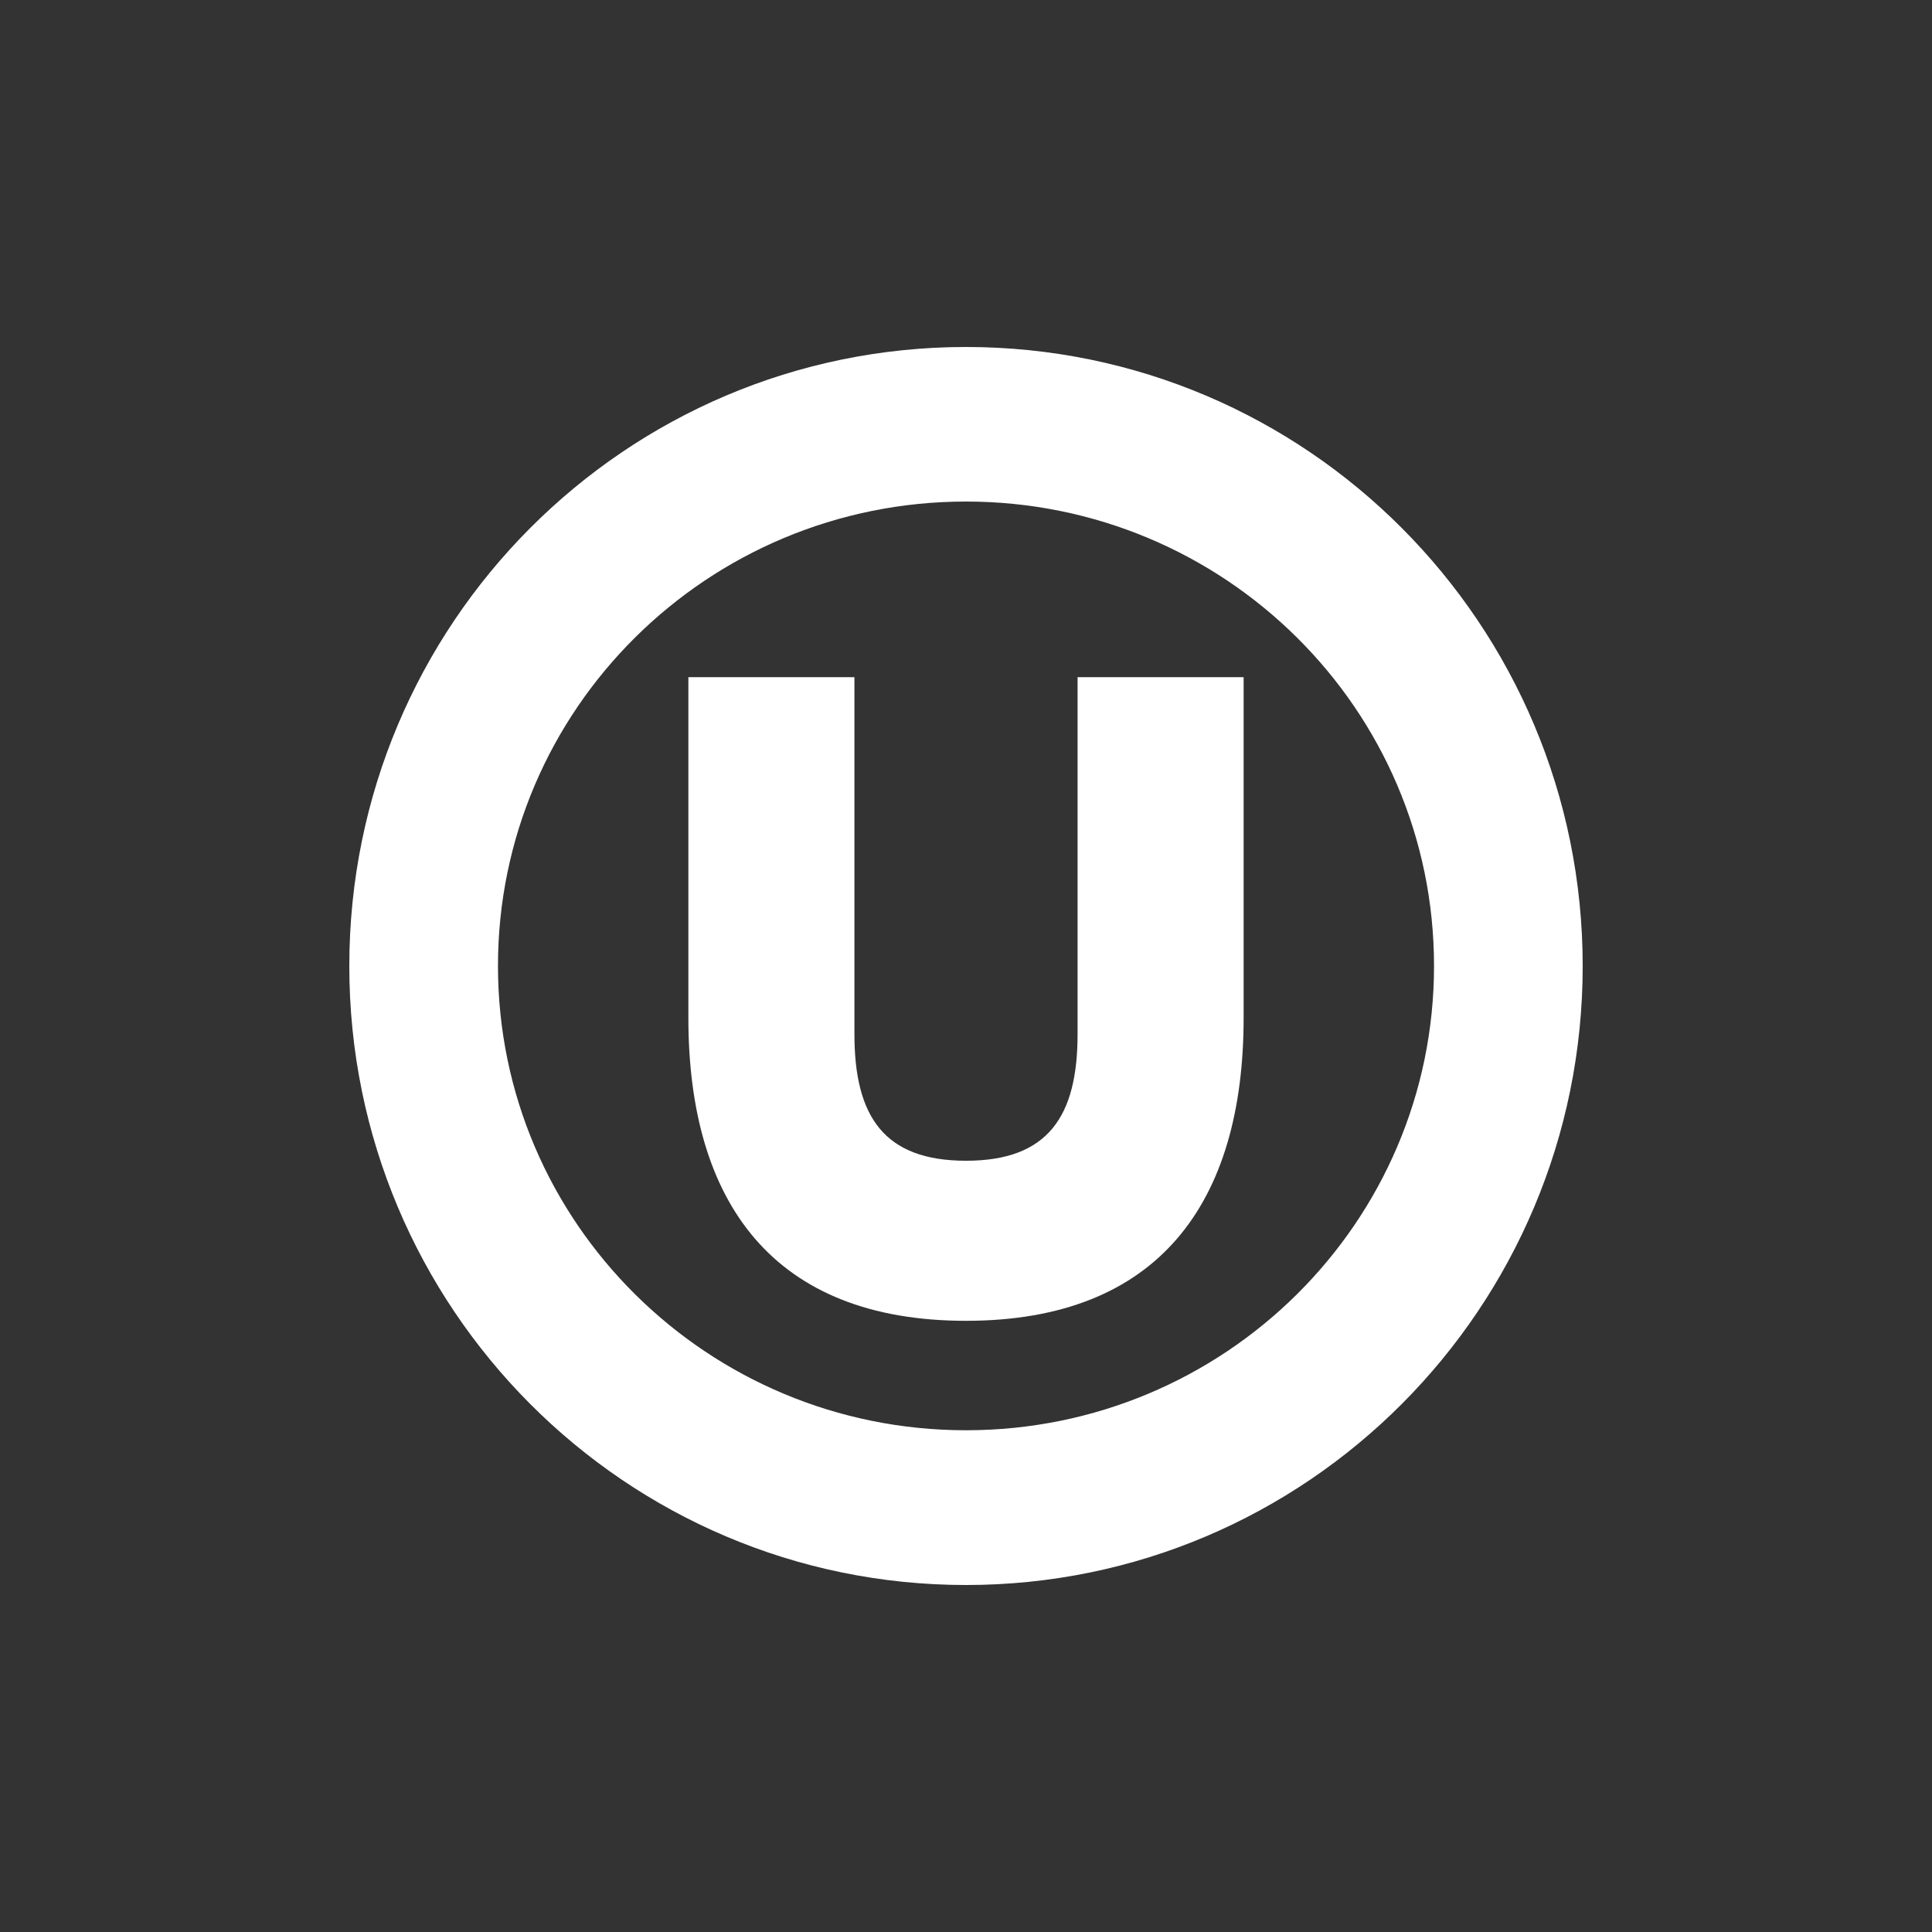
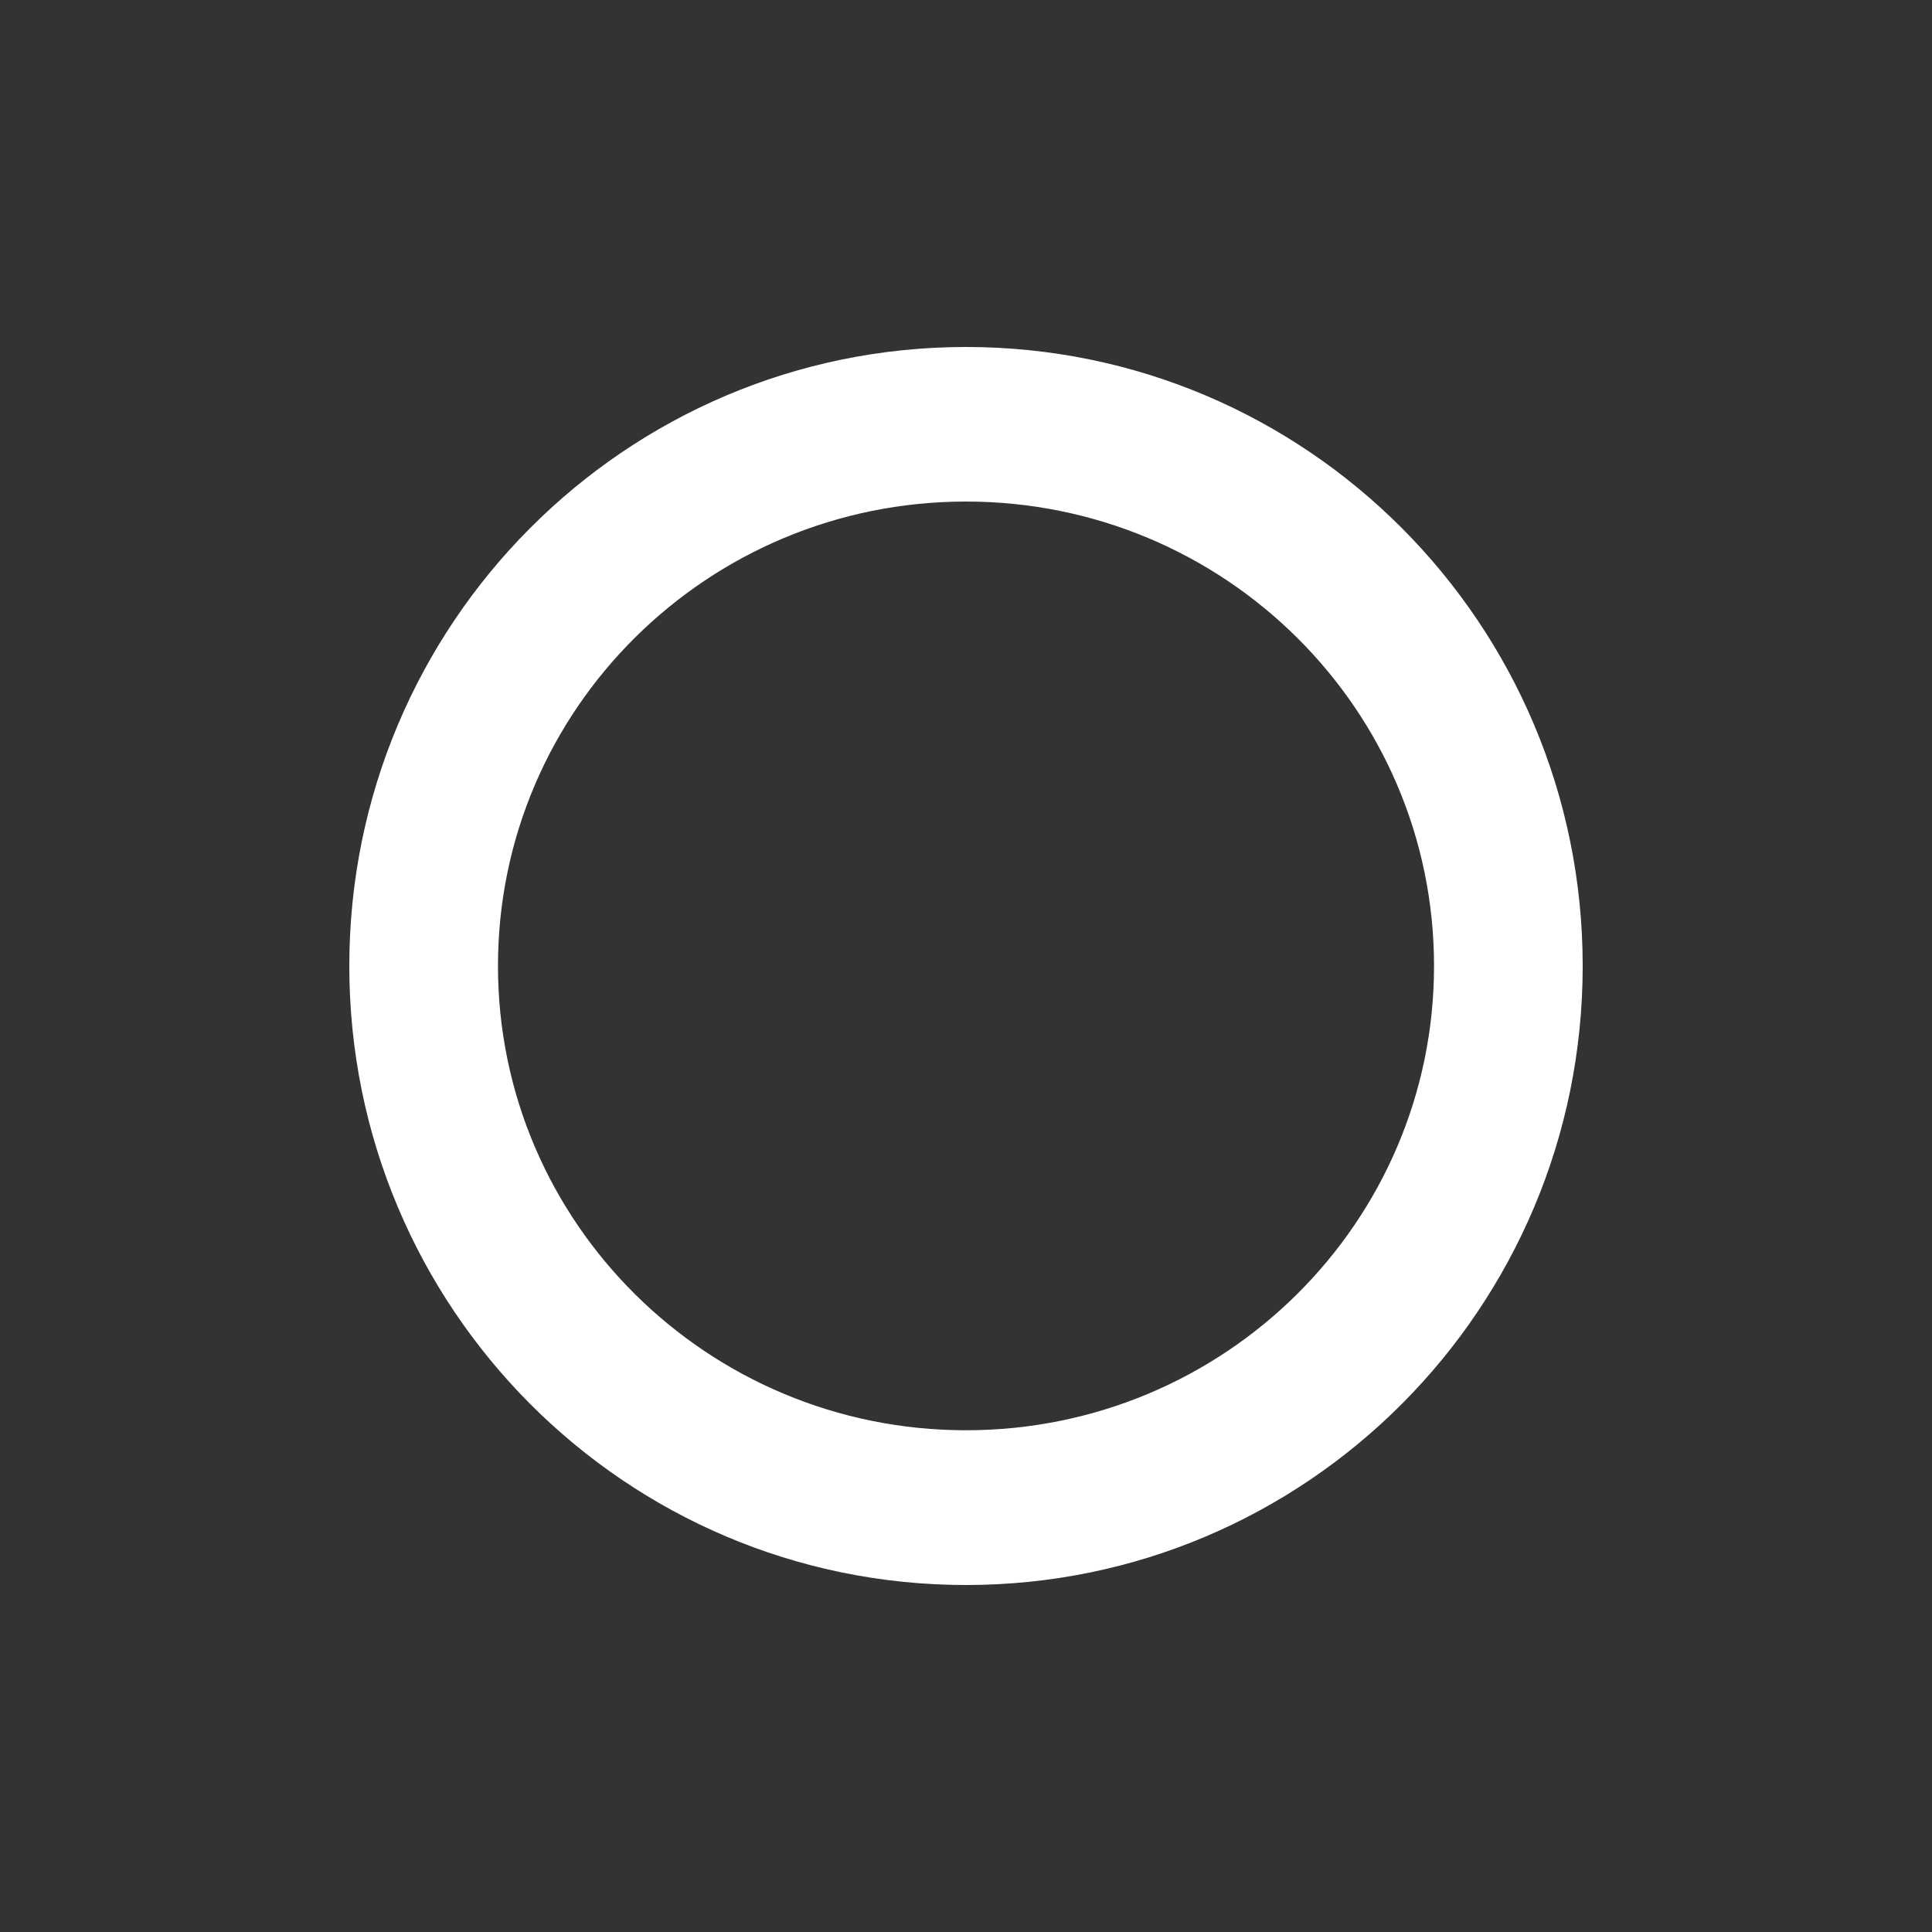
<svg xmlns="http://www.w3.org/2000/svg" id="Layer_1" viewBox="0 0 200 200">
  <rect x="0" y="0" width="200" height="200" fill="#333333" stroke="none" />
  <defs>
    <style>.cls-1{fill:#fff;stroke-width:0px;}</style>
  </defs>
-   <path class="cls-1" d="m111.55,107.06c0,8.5-3.05,13.1-11.55,13.1-8.5,0-11.55-4.6-11.55-13.1v-36.96s-17.19,0-17.19,0v35.26c0,19.13,8.78,31.37,28.74,31.37,19.96,0,28.74-12.24,28.74-31.37v-35.26s-17.19,0-17.19,0v36.96Z" />
-   <path class="cls-1" d="m100,35.92c-35.26,0-63.84,28.69-63.84,64.08,0,35.39,28.58,64.08,63.84,64.08,35.26,0,63.84-28.69,63.84-64.08,0-35.39-28.58-64.08-63.84-64.08Zm0,112.14c-26.76,0-48.45-21.52-48.45-48.07,0-26.55,21.69-48.07,48.45-48.07,26.76,0,48.45,21.52,48.45,48.07,0,26.55-21.69,48.07-48.45,48.07Z" />
+   <path class="cls-1" d="m100,35.92c-35.26,0-63.84,28.69-63.84,64.08,0,35.39,28.58,64.08,63.84,64.08,35.26,0,63.84-28.69,63.84-64.08,0-35.39-28.58-64.08-63.84-64.08m0,112.14c-26.76,0-48.45-21.52-48.45-48.07,0-26.55,21.69-48.07,48.45-48.07,26.76,0,48.45,21.52,48.45,48.07,0,26.55-21.69,48.07-48.45,48.07Z" />
</svg>